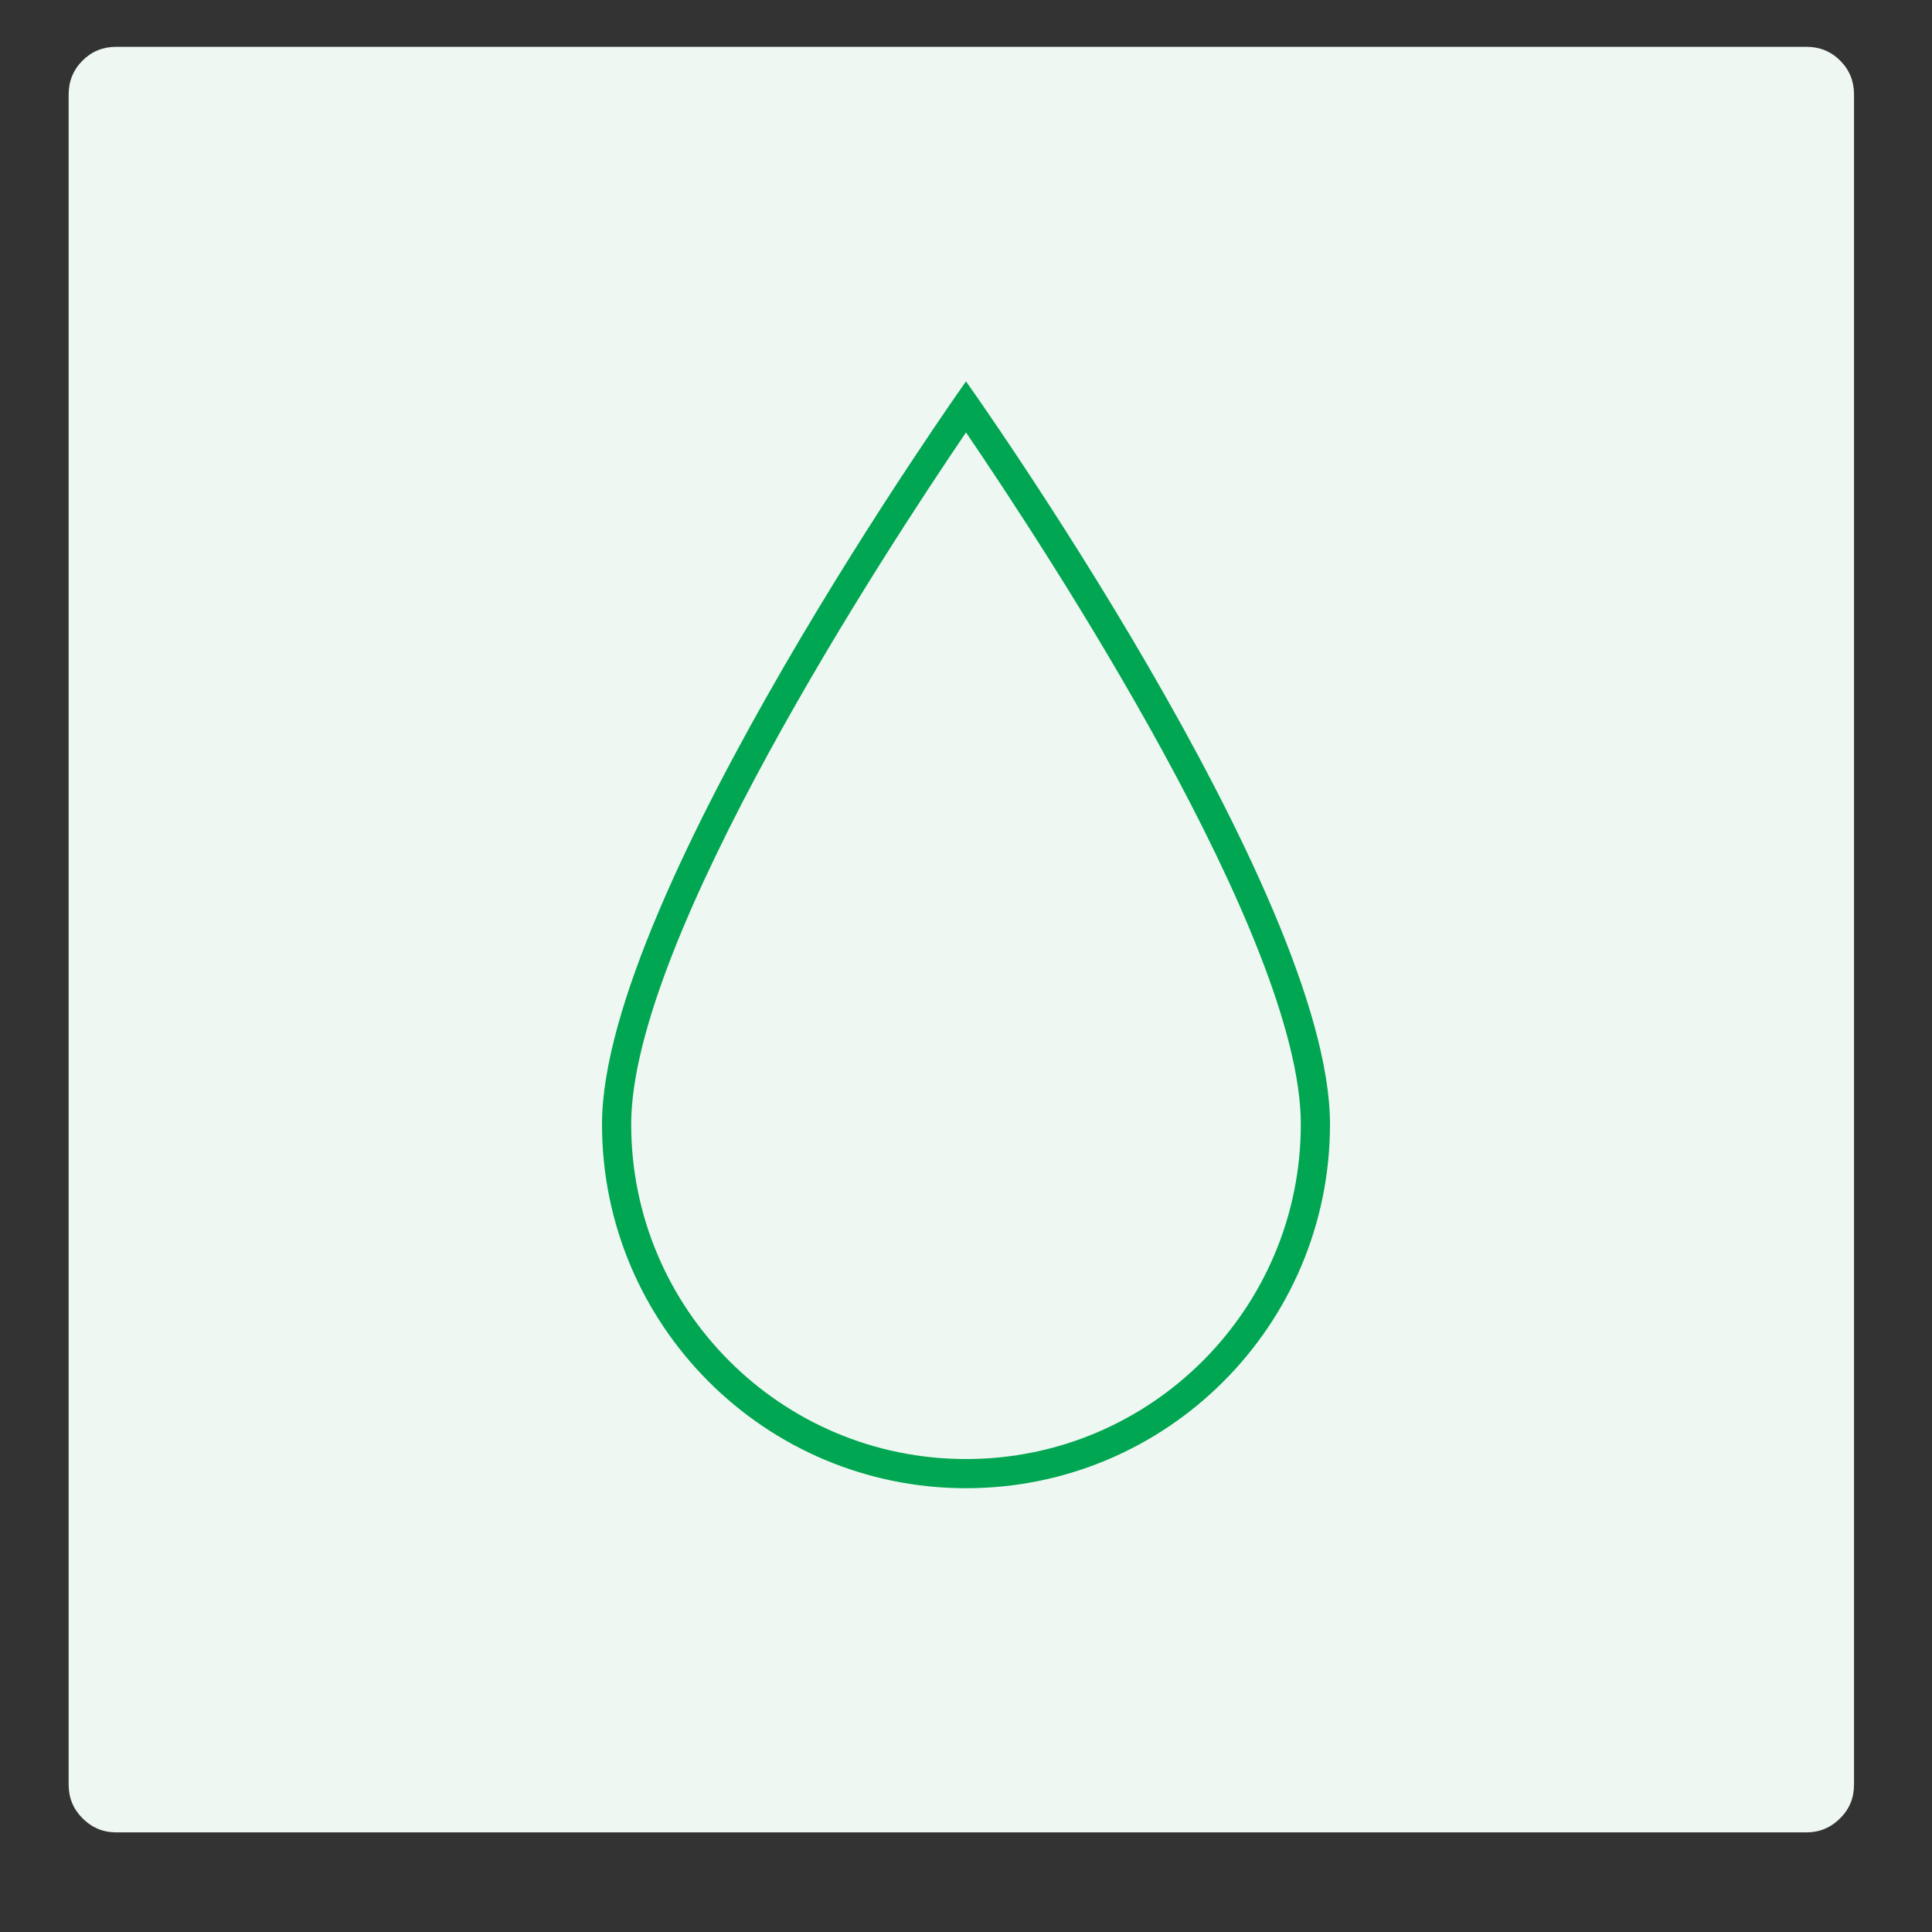
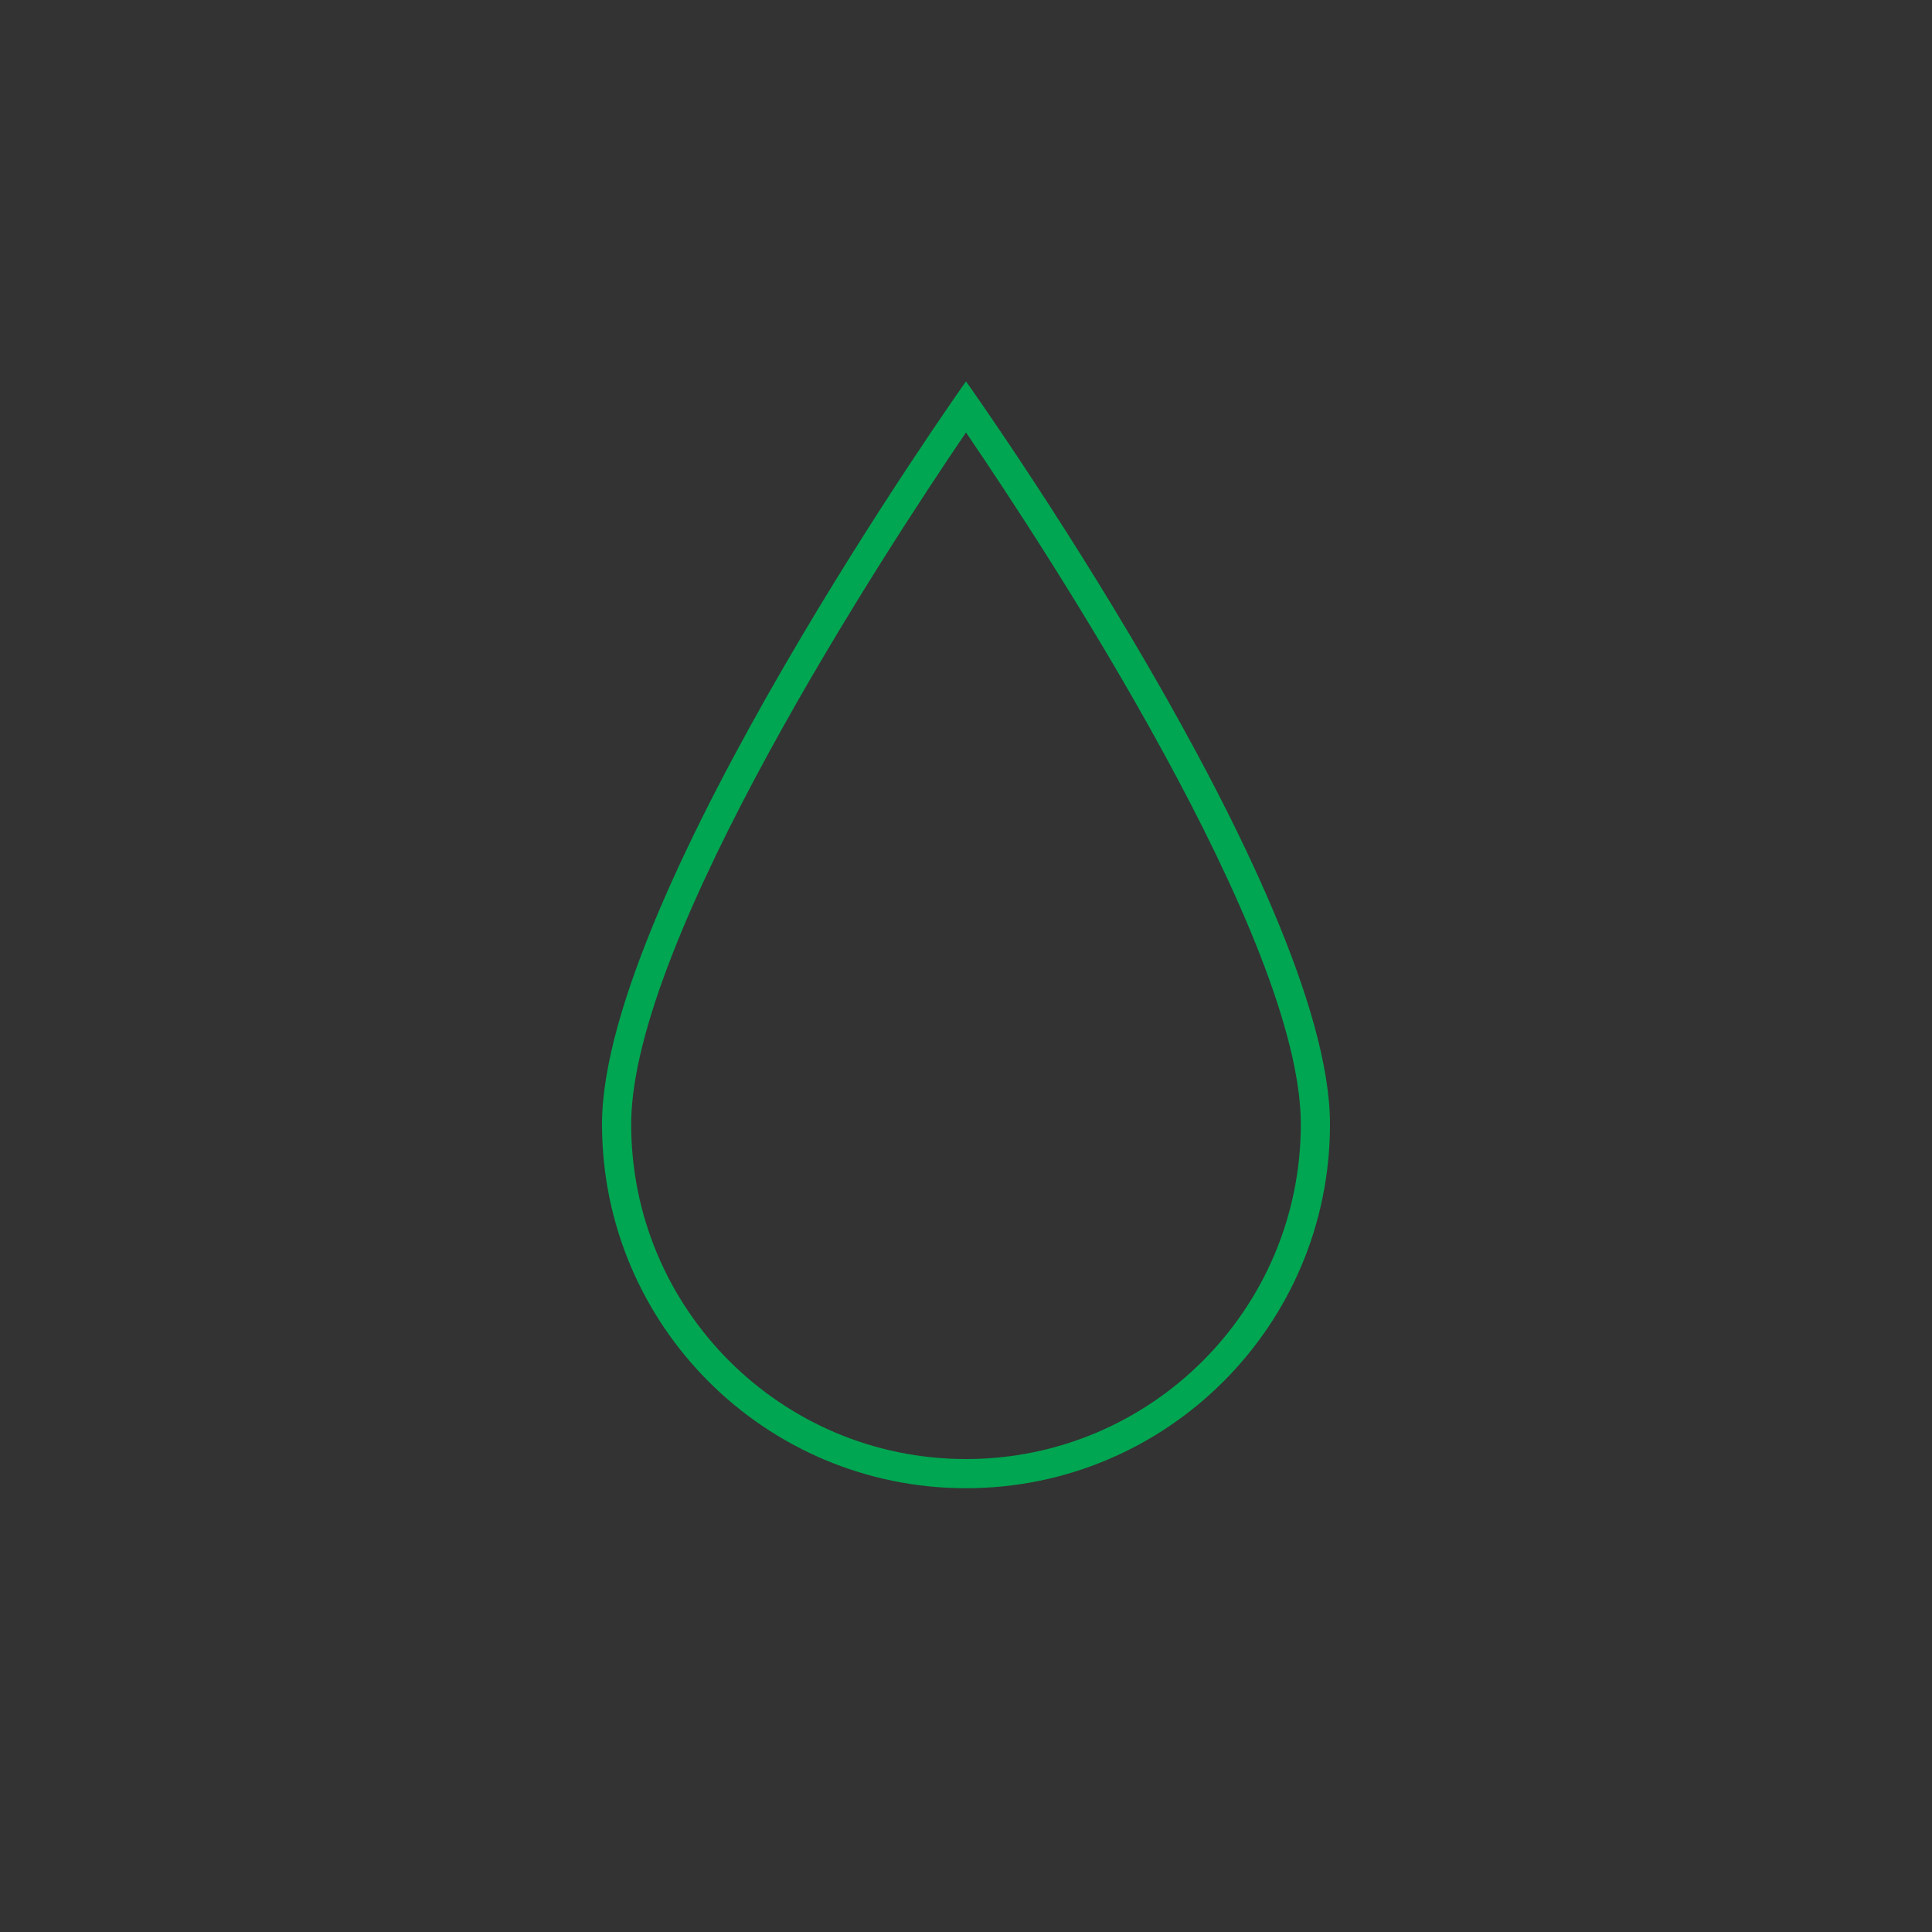
<svg xmlns="http://www.w3.org/2000/svg" width="40" zoomAndPan="magnify" viewBox="0 0 30 30" height="40" preserveAspectRatio="xMidYMid meet" version="1.0">
  <rect x="0" y="0" width="30" height="30" fill="#333333" stroke="none" />
-   <path fill="#eef7f2" d="M 1.805 0.727 L 28.051 0.727 C 28.254 0.727 28.43 0.797 28.574 0.941 C 28.719 1.086 28.789 1.262 28.789 1.465 L 28.789 27.711 C 28.789 27.918 28.719 28.09 28.574 28.234 C 28.43 28.379 28.254 28.453 28.051 28.453 L 1.805 28.453 C 1.598 28.453 1.426 28.379 1.281 28.234 C 1.137 28.09 1.066 27.918 1.066 27.711 L 1.066 1.465 C 1.066 1.262 1.137 1.086 1.281 0.941 C 1.426 0.797 1.598 0.727 1.805 0.727 Z M 1.805 0.727 " fill-opacity="1" fill-rule="nonzero" />
  <path fill="#00a651" d="M 9.348 17.457 C 9.348 20.578 11.879 23.109 15 23.109 C 18.121 23.109 20.652 20.578 20.652 17.457 C 20.652 13.859 15 5.922 15 5.922 C 15 5.922 9.348 13.883 9.348 17.457 Z M 20.199 17.457 C 20.199 20.328 17.871 22.656 15 22.656 C 12.129 22.656 9.801 20.328 9.801 17.457 C 9.801 14.582 13.758 8.543 15 6.715 C 16.242 8.539 20.199 14.566 20.199 17.457 Z M 20.199 17.457 " fill-opacity="1" fill-rule="nonzero" />
</svg>